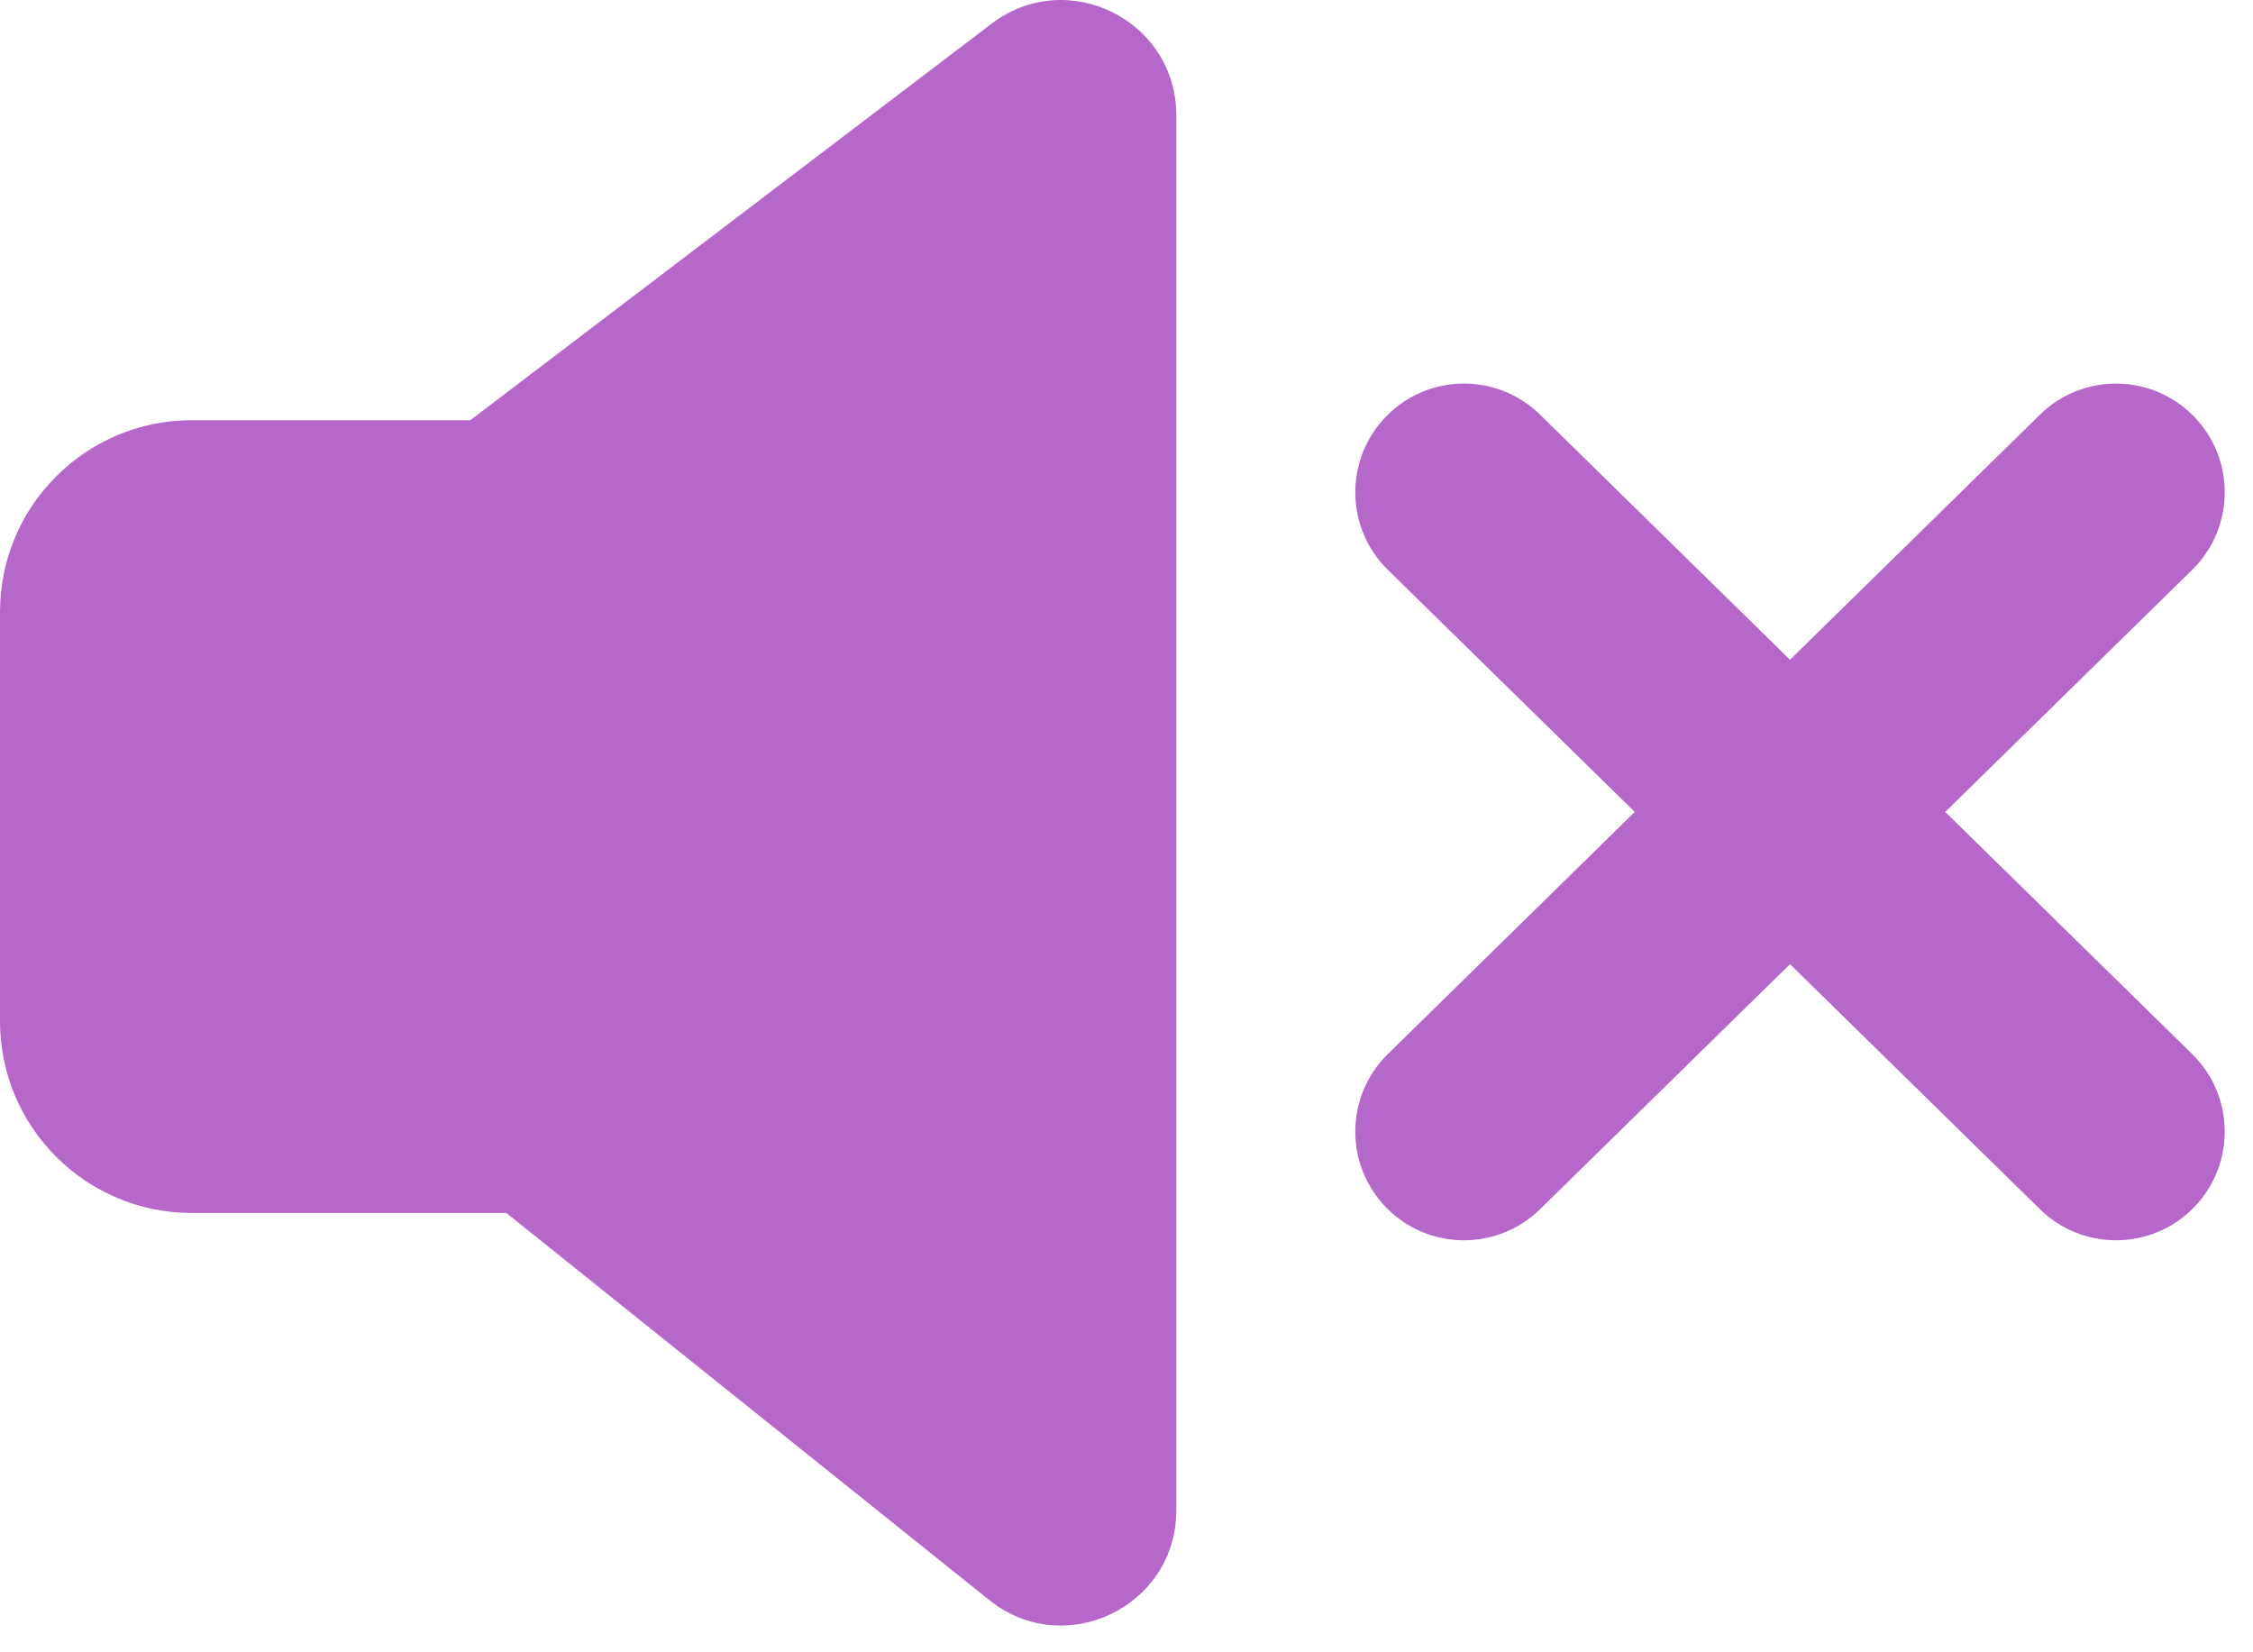
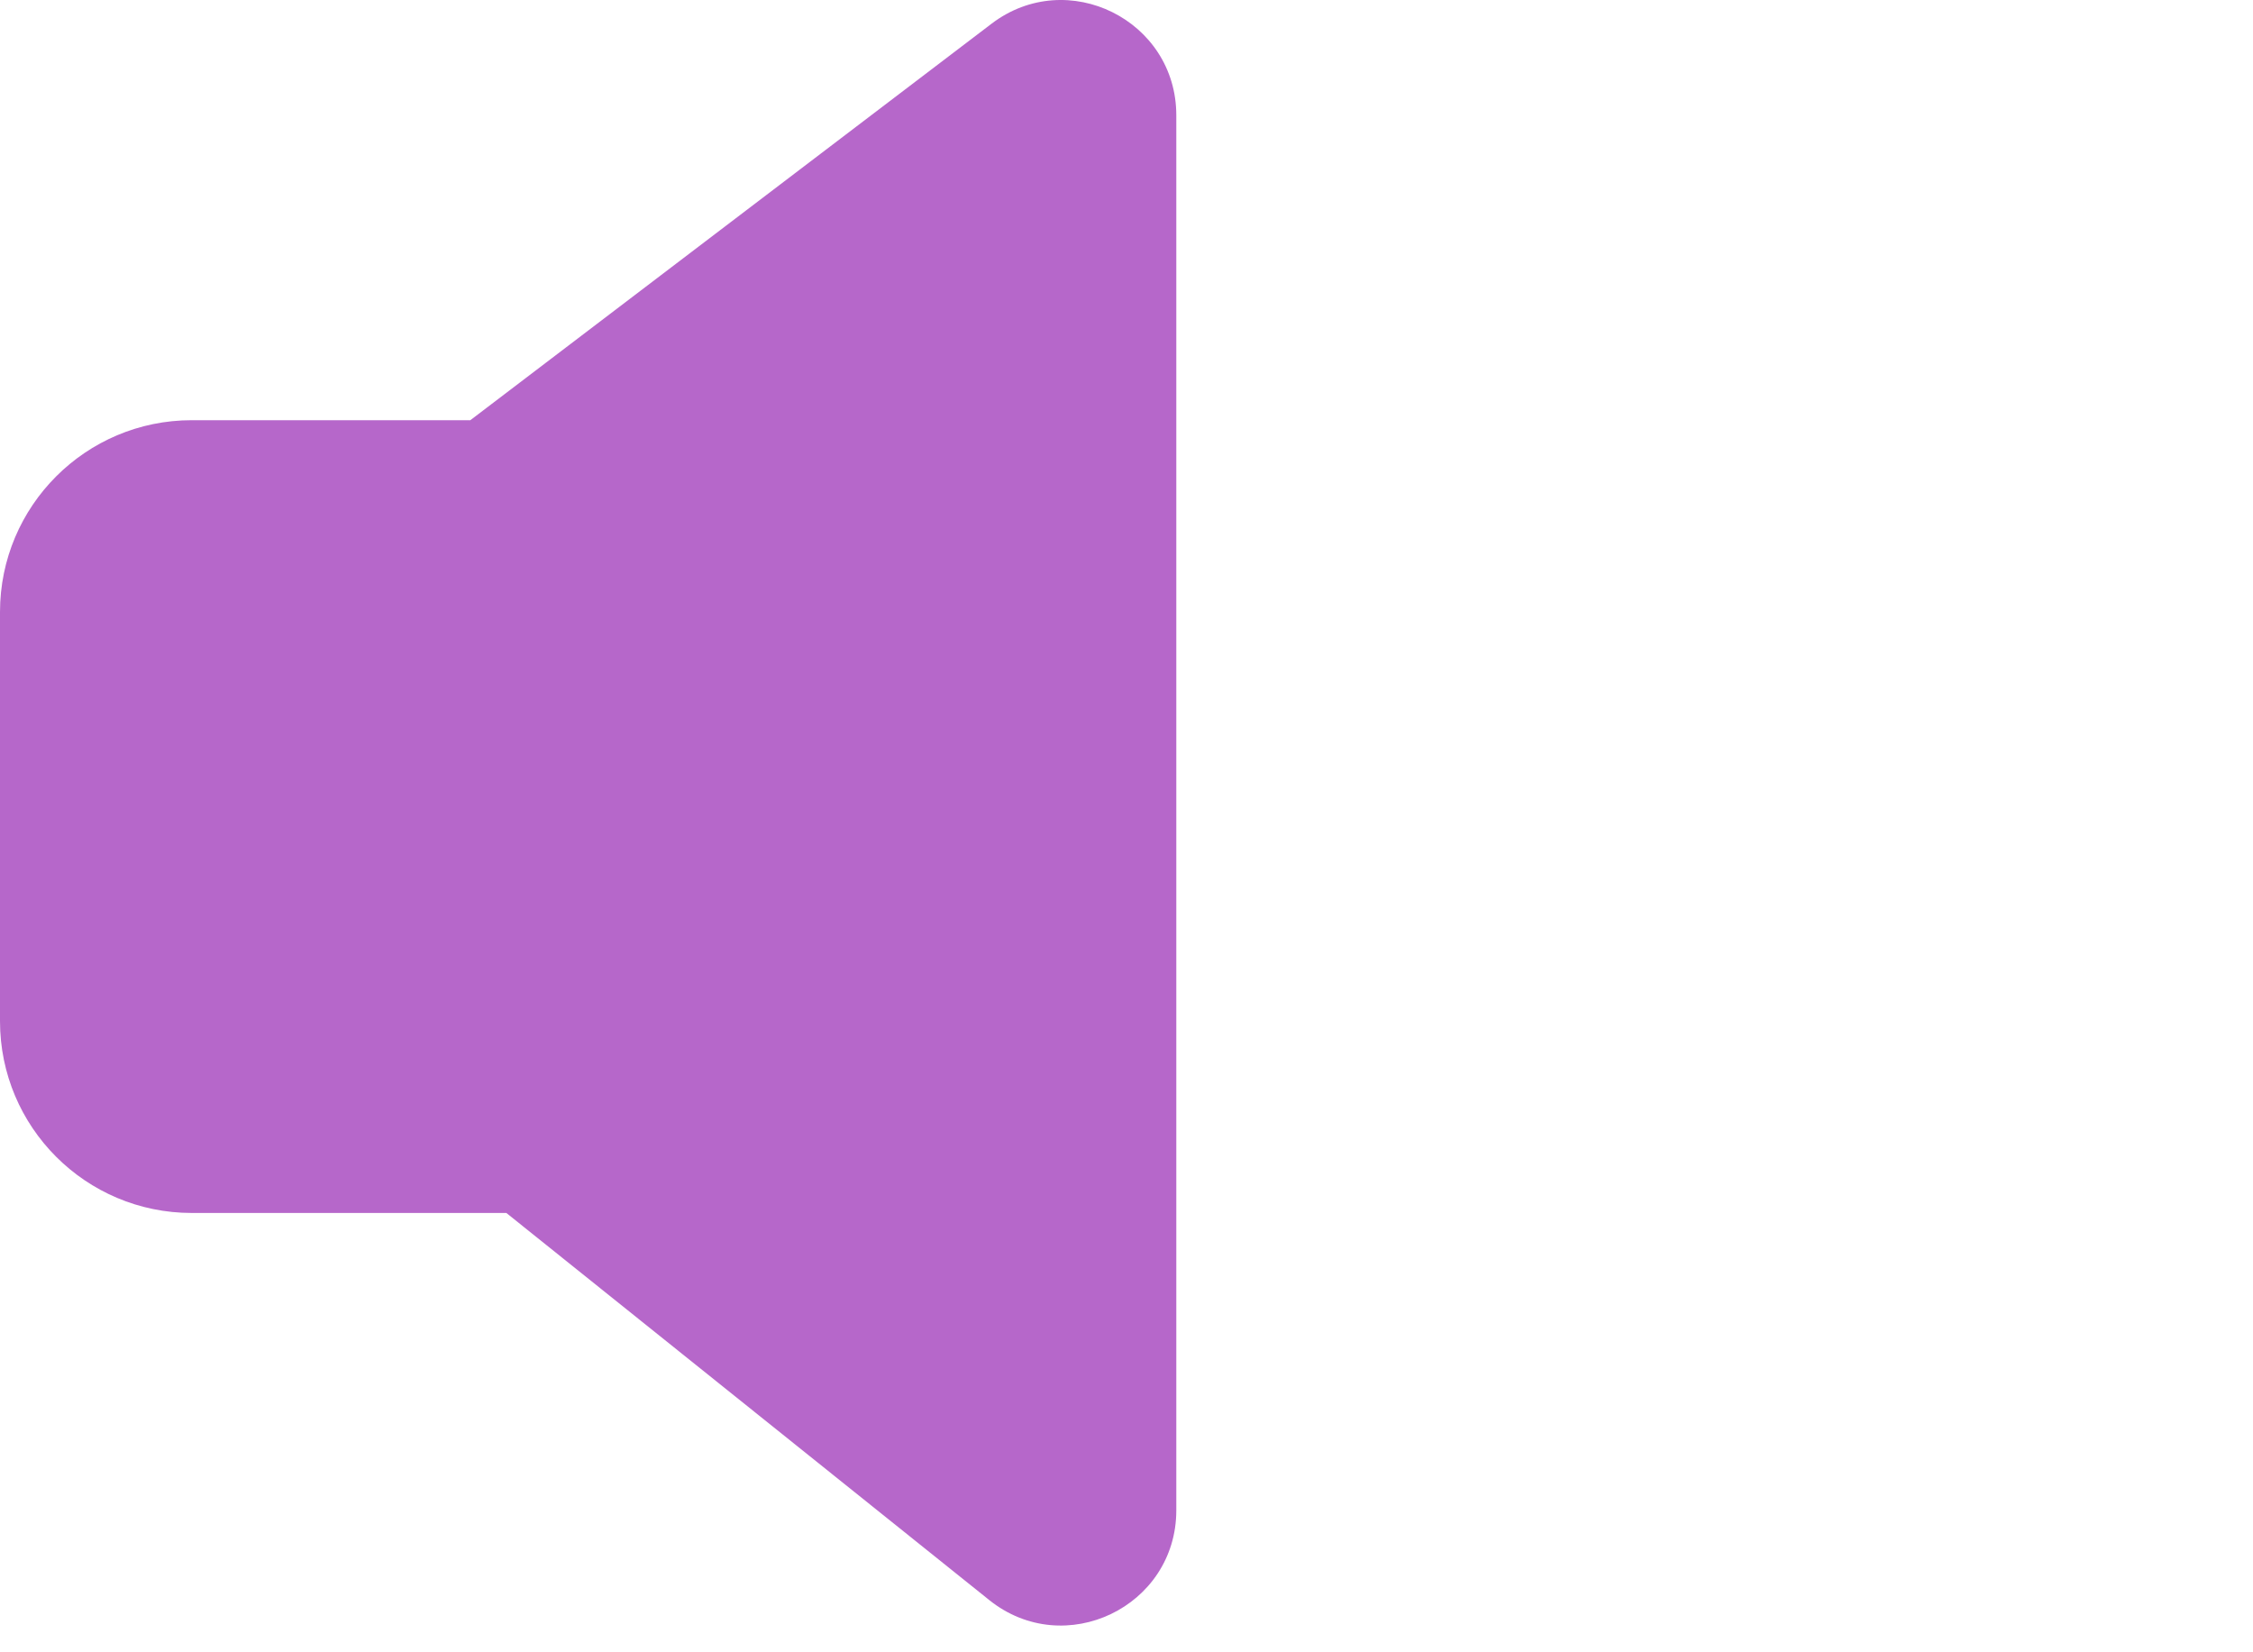
<svg xmlns="http://www.w3.org/2000/svg" width="75" height="55" viewBox="0 0 75 55" fill="none">
  <path d="M6.384 40.376H16.856L32.931 53.261C35.439 55.271 39.158 53.486 39.158 50.272V3.838C39.158 0.669 35.53 -1.13 33.008 0.789L15.657 13.987H6.384C2.858 13.987 0 16.846 0 20.372V33.992C0 37.518 2.858 40.376 6.384 40.376Z" fill="#B667CA" />
-   <path d="M46.151 13.854C47.55 12.427 49.84 12.404 51.267 13.803L59.588 21.961L67.908 13.803C69.335 12.404 71.626 12.427 73.025 13.854C74.423 15.281 74.401 17.571 72.974 18.97L64.755 27.027L72.974 35.085C74.401 36.483 74.423 38.774 73.025 40.201C71.626 41.627 69.335 41.65 67.908 40.251L59.588 32.094L51.267 40.251C49.84 41.65 47.55 41.627 46.151 40.201C44.752 38.774 44.775 36.483 46.202 35.085L54.42 27.027L46.202 18.97C44.775 17.571 44.752 15.281 46.151 13.854Z" fill="#B667CA" />
</svg>